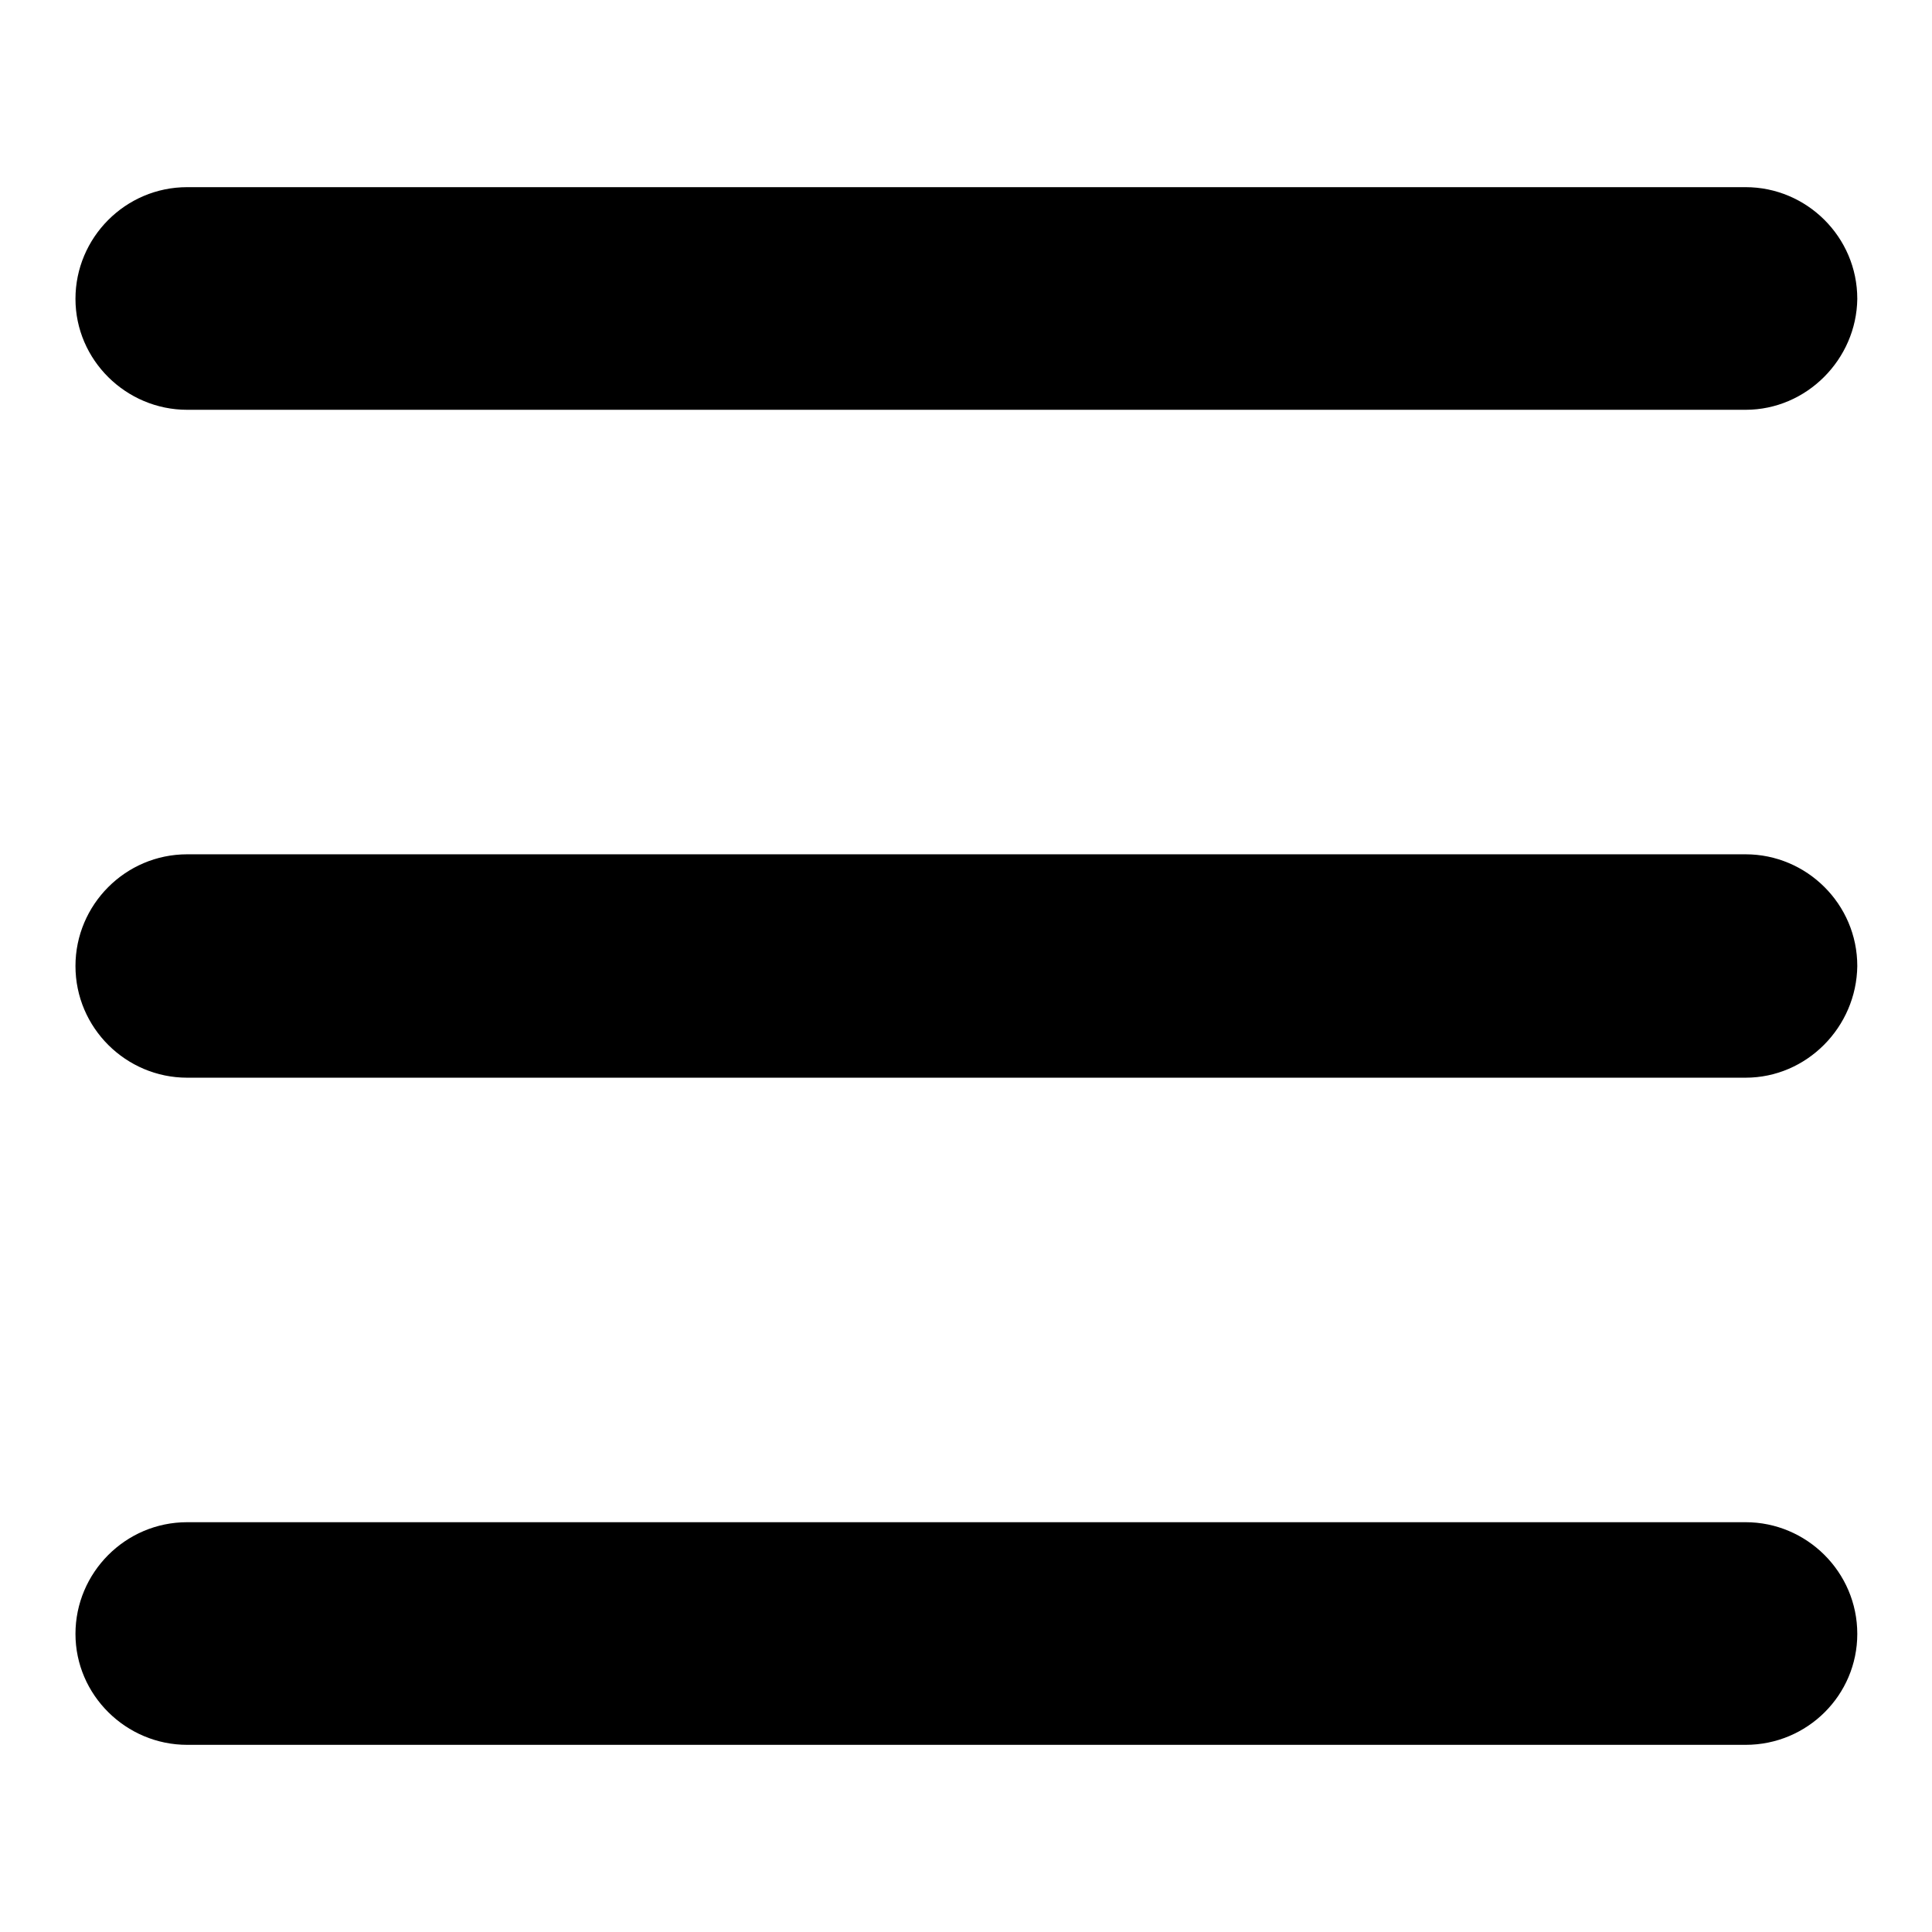
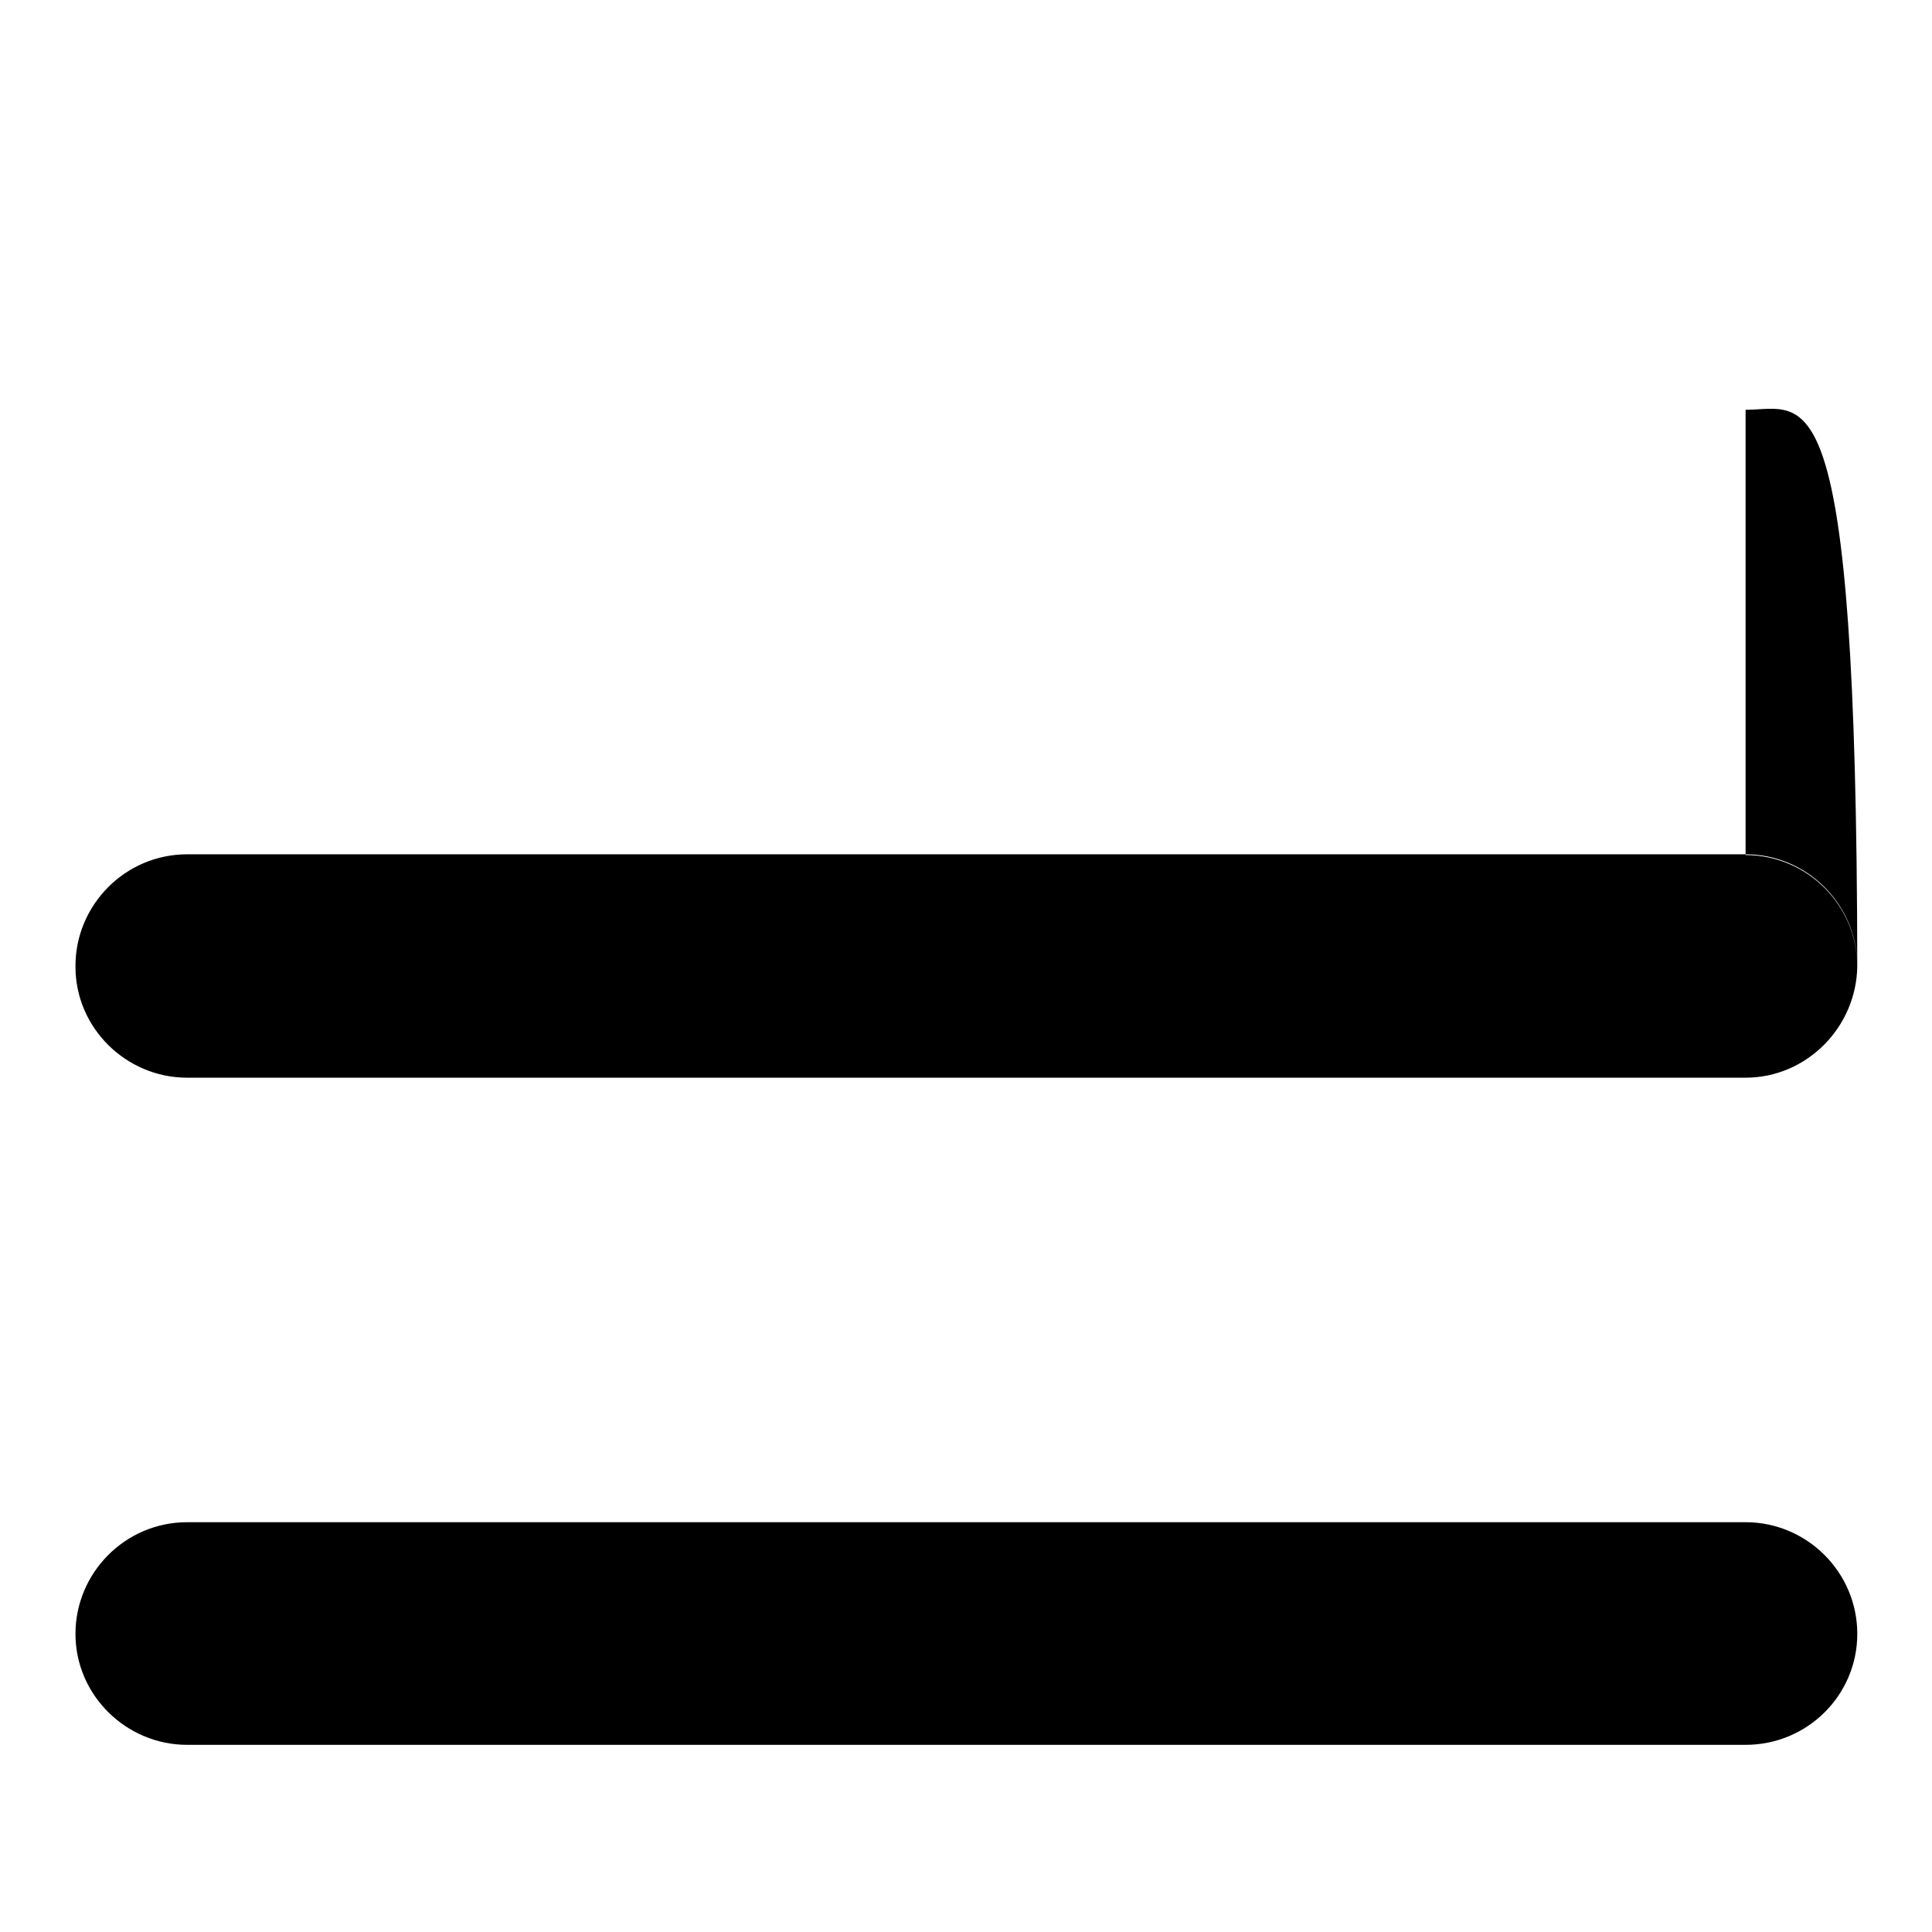
<svg xmlns="http://www.w3.org/2000/svg" version="1.1" x="0px" y="0px" viewBox="0 0 256 256" enable-background="new 0 0 256 256" xml:space="preserve">
  <g>
-     <path fill="#000000" d="M231.3,142.8H24.8c-8.1,0-14.8-6.6-14.8-14.8c0-8.1,6.6-14.8,14.8-14.8h206.5c8.1,0,14.8,6.6,14.8,14.8 C246,136.1,239.4,142.8,231.3,142.8z M231.3,54.3H24.8c-8.1,0-14.8-6.6-14.8-14.7c0-8.1,6.6-14.8,14.8-14.8h206.5 c8.1,0,14.8,6.6,14.8,14.8C246,47.6,239.4,54.3,231.3,54.3z M24.8,201.7h206.5c8.1,0,14.8,6.6,14.8,14.8c0,8.1-6.6,14.7-14.8,14.7 H24.8c-8.1,0-14.8-6.6-14.8-14.7C10,208.4,16.6,201.7,24.8,201.7z" />
+     <path fill="#000000" d="M231.3,142.8H24.8c-8.1,0-14.8-6.6-14.8-14.8c0-8.1,6.6-14.8,14.8-14.8h206.5c8.1,0,14.8,6.6,14.8,14.8 C246,136.1,239.4,142.8,231.3,142.8z H24.8c-8.1,0-14.8-6.6-14.8-14.7c0-8.1,6.6-14.8,14.8-14.8h206.5 c8.1,0,14.8,6.6,14.8,14.8C246,47.6,239.4,54.3,231.3,54.3z M24.8,201.7h206.5c8.1,0,14.8,6.6,14.8,14.8c0,8.1-6.6,14.7-14.8,14.7 H24.8c-8.1,0-14.8-6.6-14.8-14.7C10,208.4,16.6,201.7,24.8,201.7z" />
  </g>
</svg>